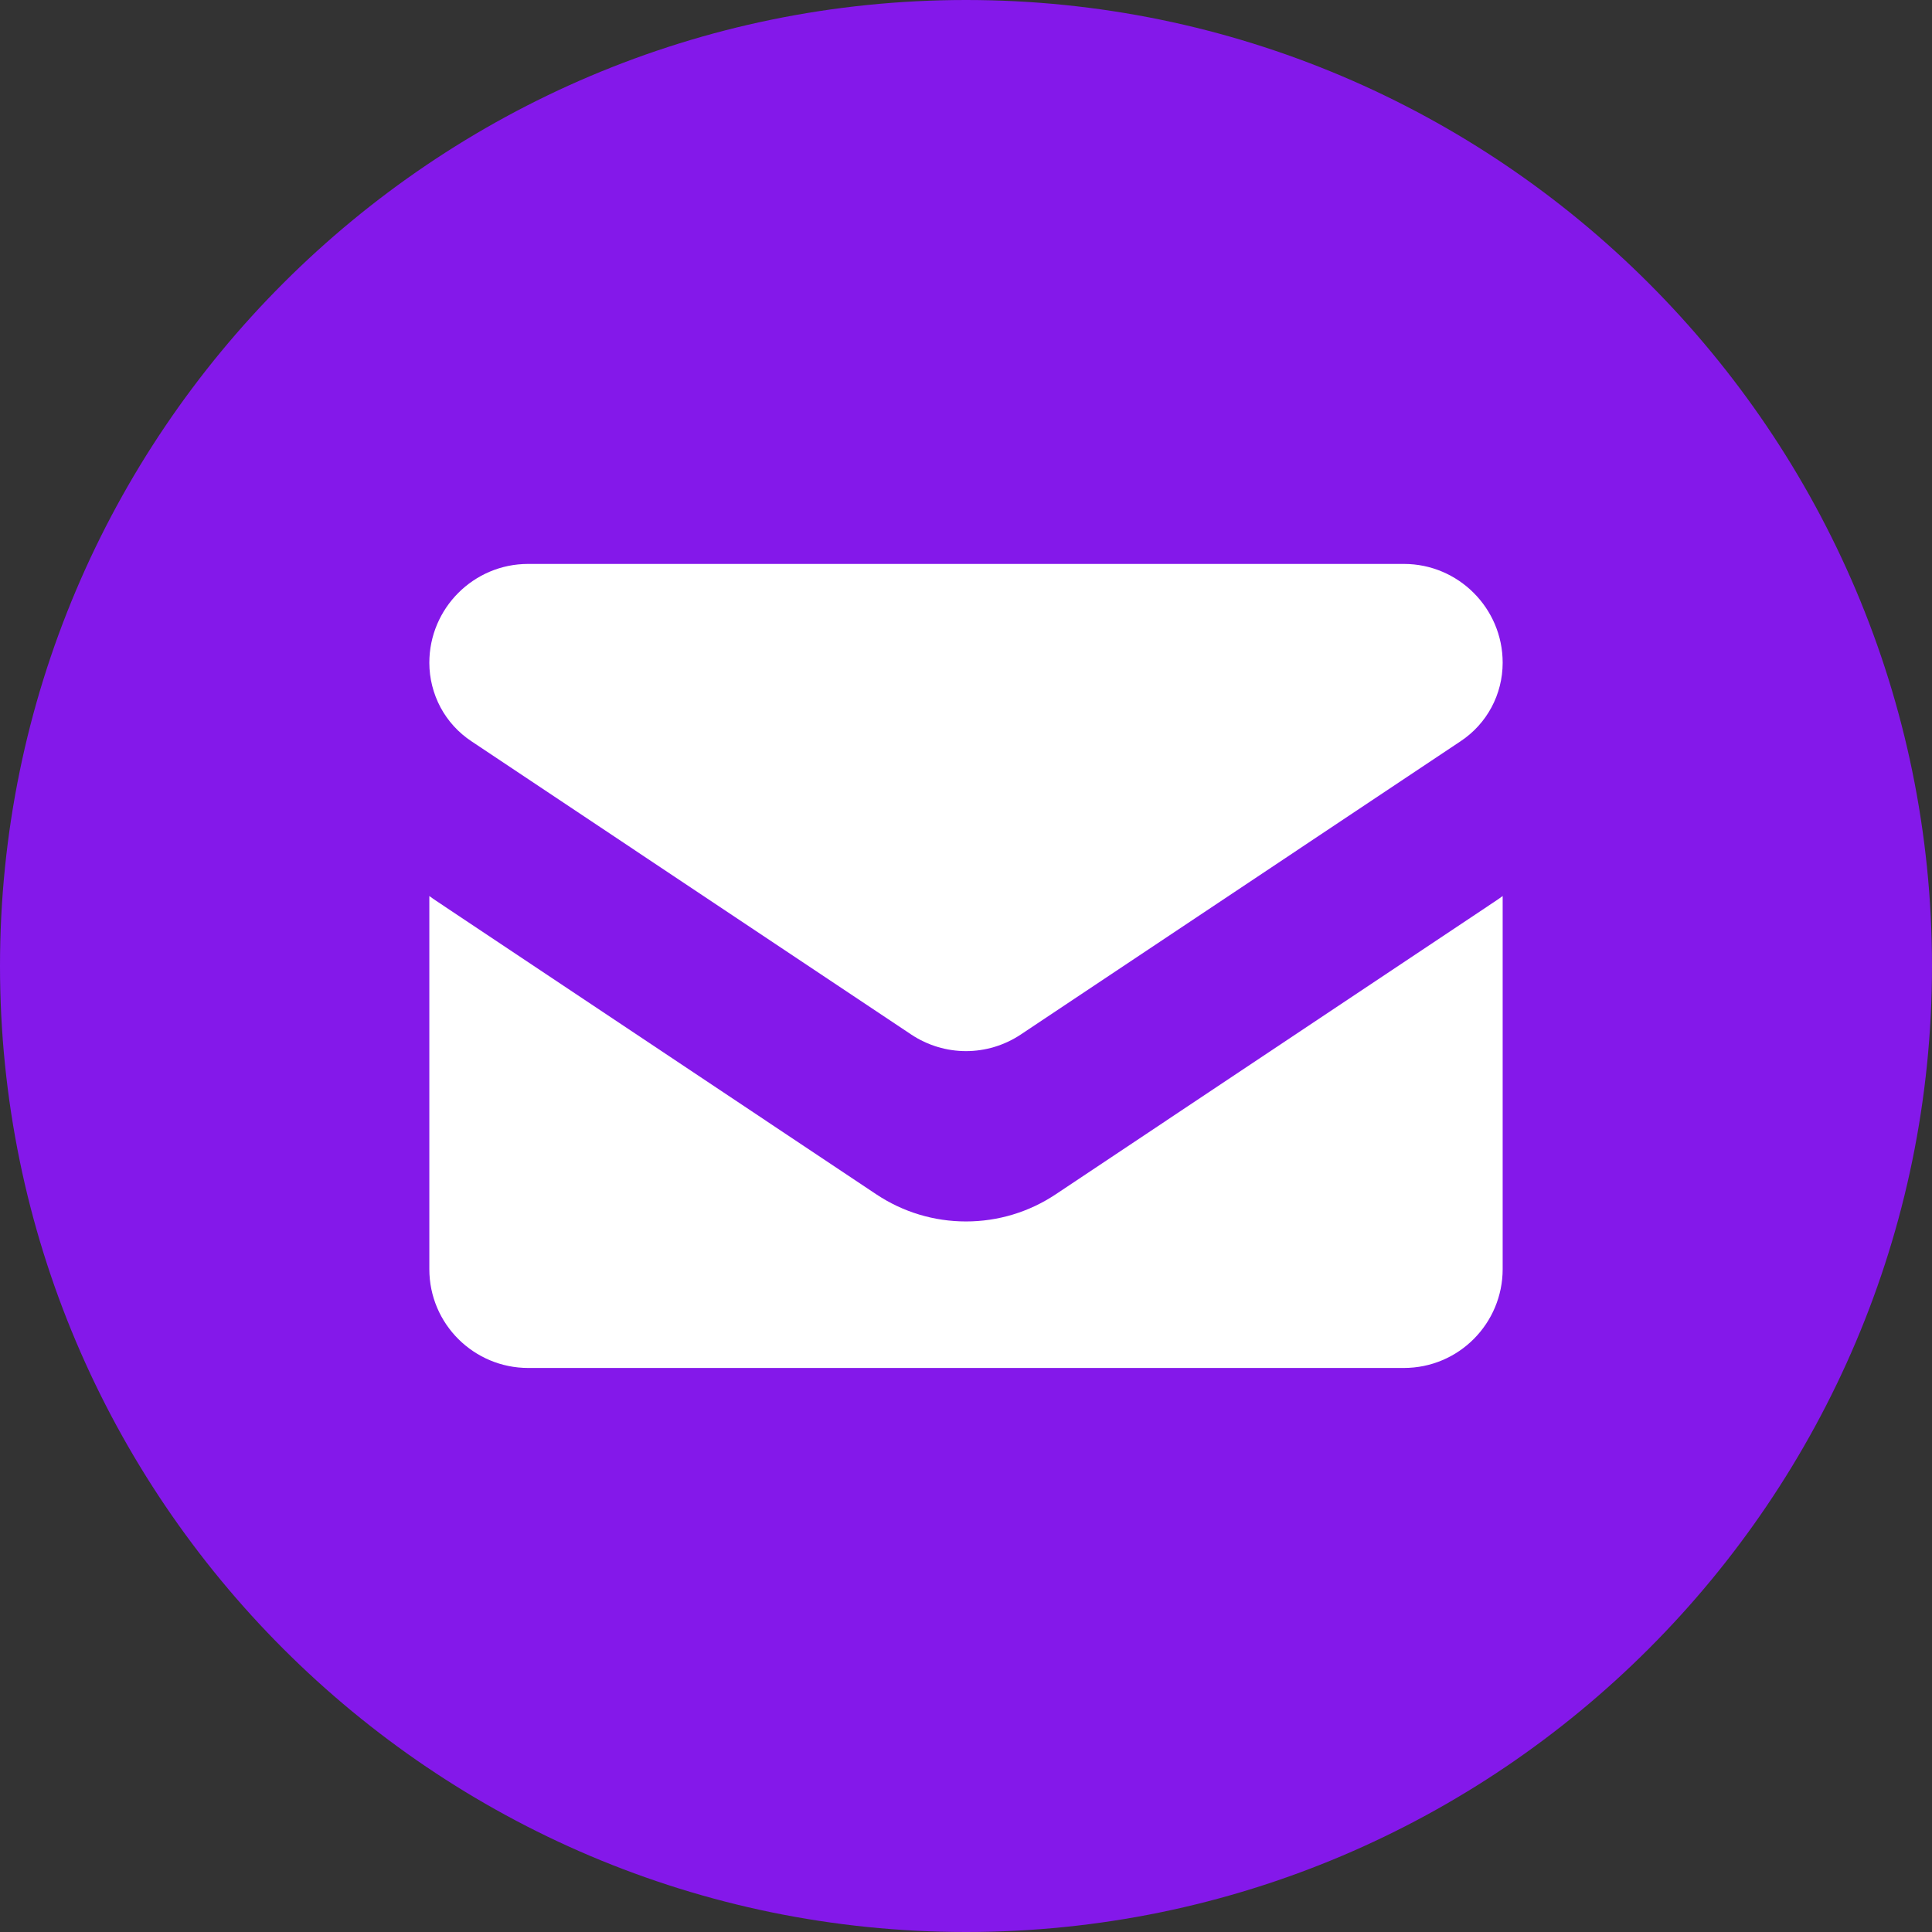
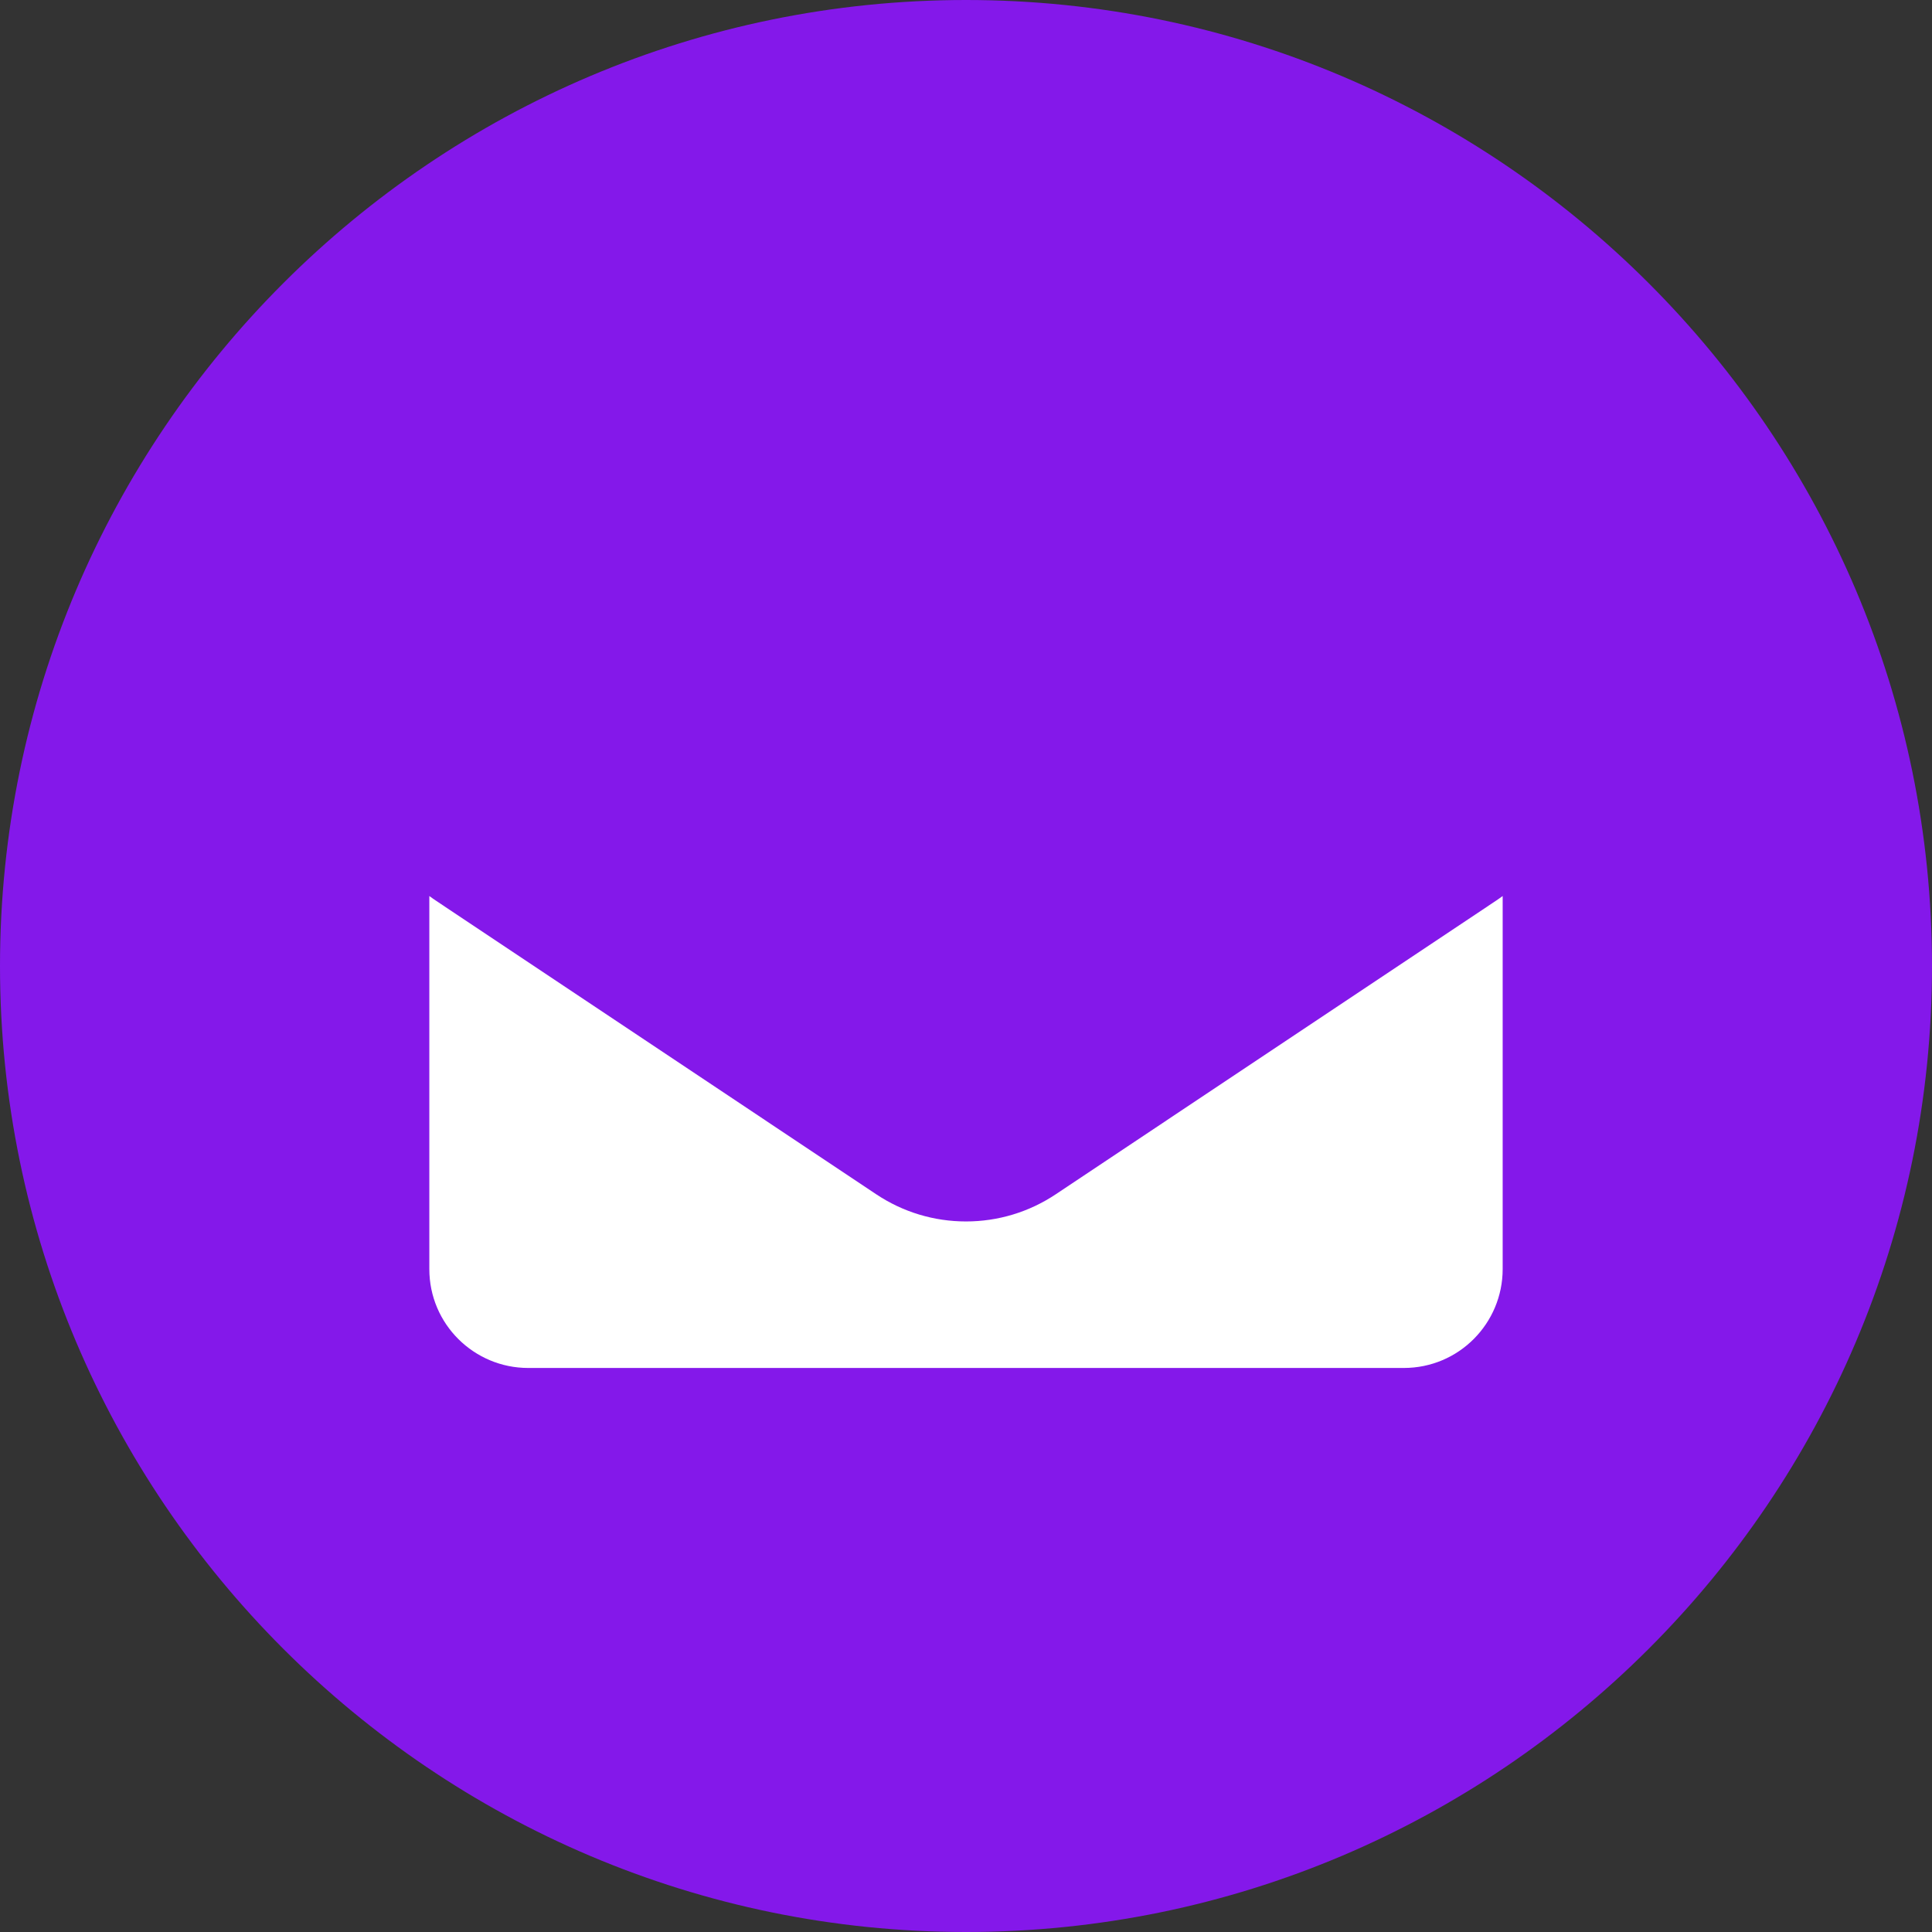
<svg xmlns="http://www.w3.org/2000/svg" width="18" height="18" viewBox="0 0 18 18" fill="none">
  <rect x="0" y="0" width="18" height="18" fill="#333333" stroke="none" />
  <g clip-path="url(#clip0_407_42820)">
    <path d="M9 18C4.037 18 0 13.963 0 9C0 4.037 4.037 0 9 0C13.963 0 18 4.037 18 9C18 13.963 13.963 18 9 18Z" fill="#8418EA" />
    <path d="M9.836 11.127C9.587 11.293 9.298 11.38 9 11.38C8.702 11.38 8.413 11.293 8.164 11.127L4.067 8.395C4.044 8.38 4.022 8.364 4 8.348V11.824C4 12.337 4.417 12.745 4.921 12.745H13.079C13.593 12.745 14 12.328 14 11.824V8.348C13.978 8.364 13.956 8.38 13.933 8.395L9.836 11.127Z" fill="white" />
-     <path d="M4.392 6.906L8.489 9.638C8.644 9.741 8.822 9.793 9 9.793C9.178 9.793 9.356 9.741 9.511 9.638L13.608 6.906C13.854 6.743 14 6.469 14 6.174C14 5.667 13.587 5.254 13.08 5.254H4.92C4.413 5.254 4 5.667 4 6.175C4 6.319 4.036 6.462 4.104 6.59C4.172 6.717 4.271 6.826 4.392 6.906Z" fill="white" />
  </g>
  <defs>
    <clipPath id="clip0_407_42820">
      <rect width="18" height="18" fill="white" />
    </clipPath>
  </defs>
</svg>